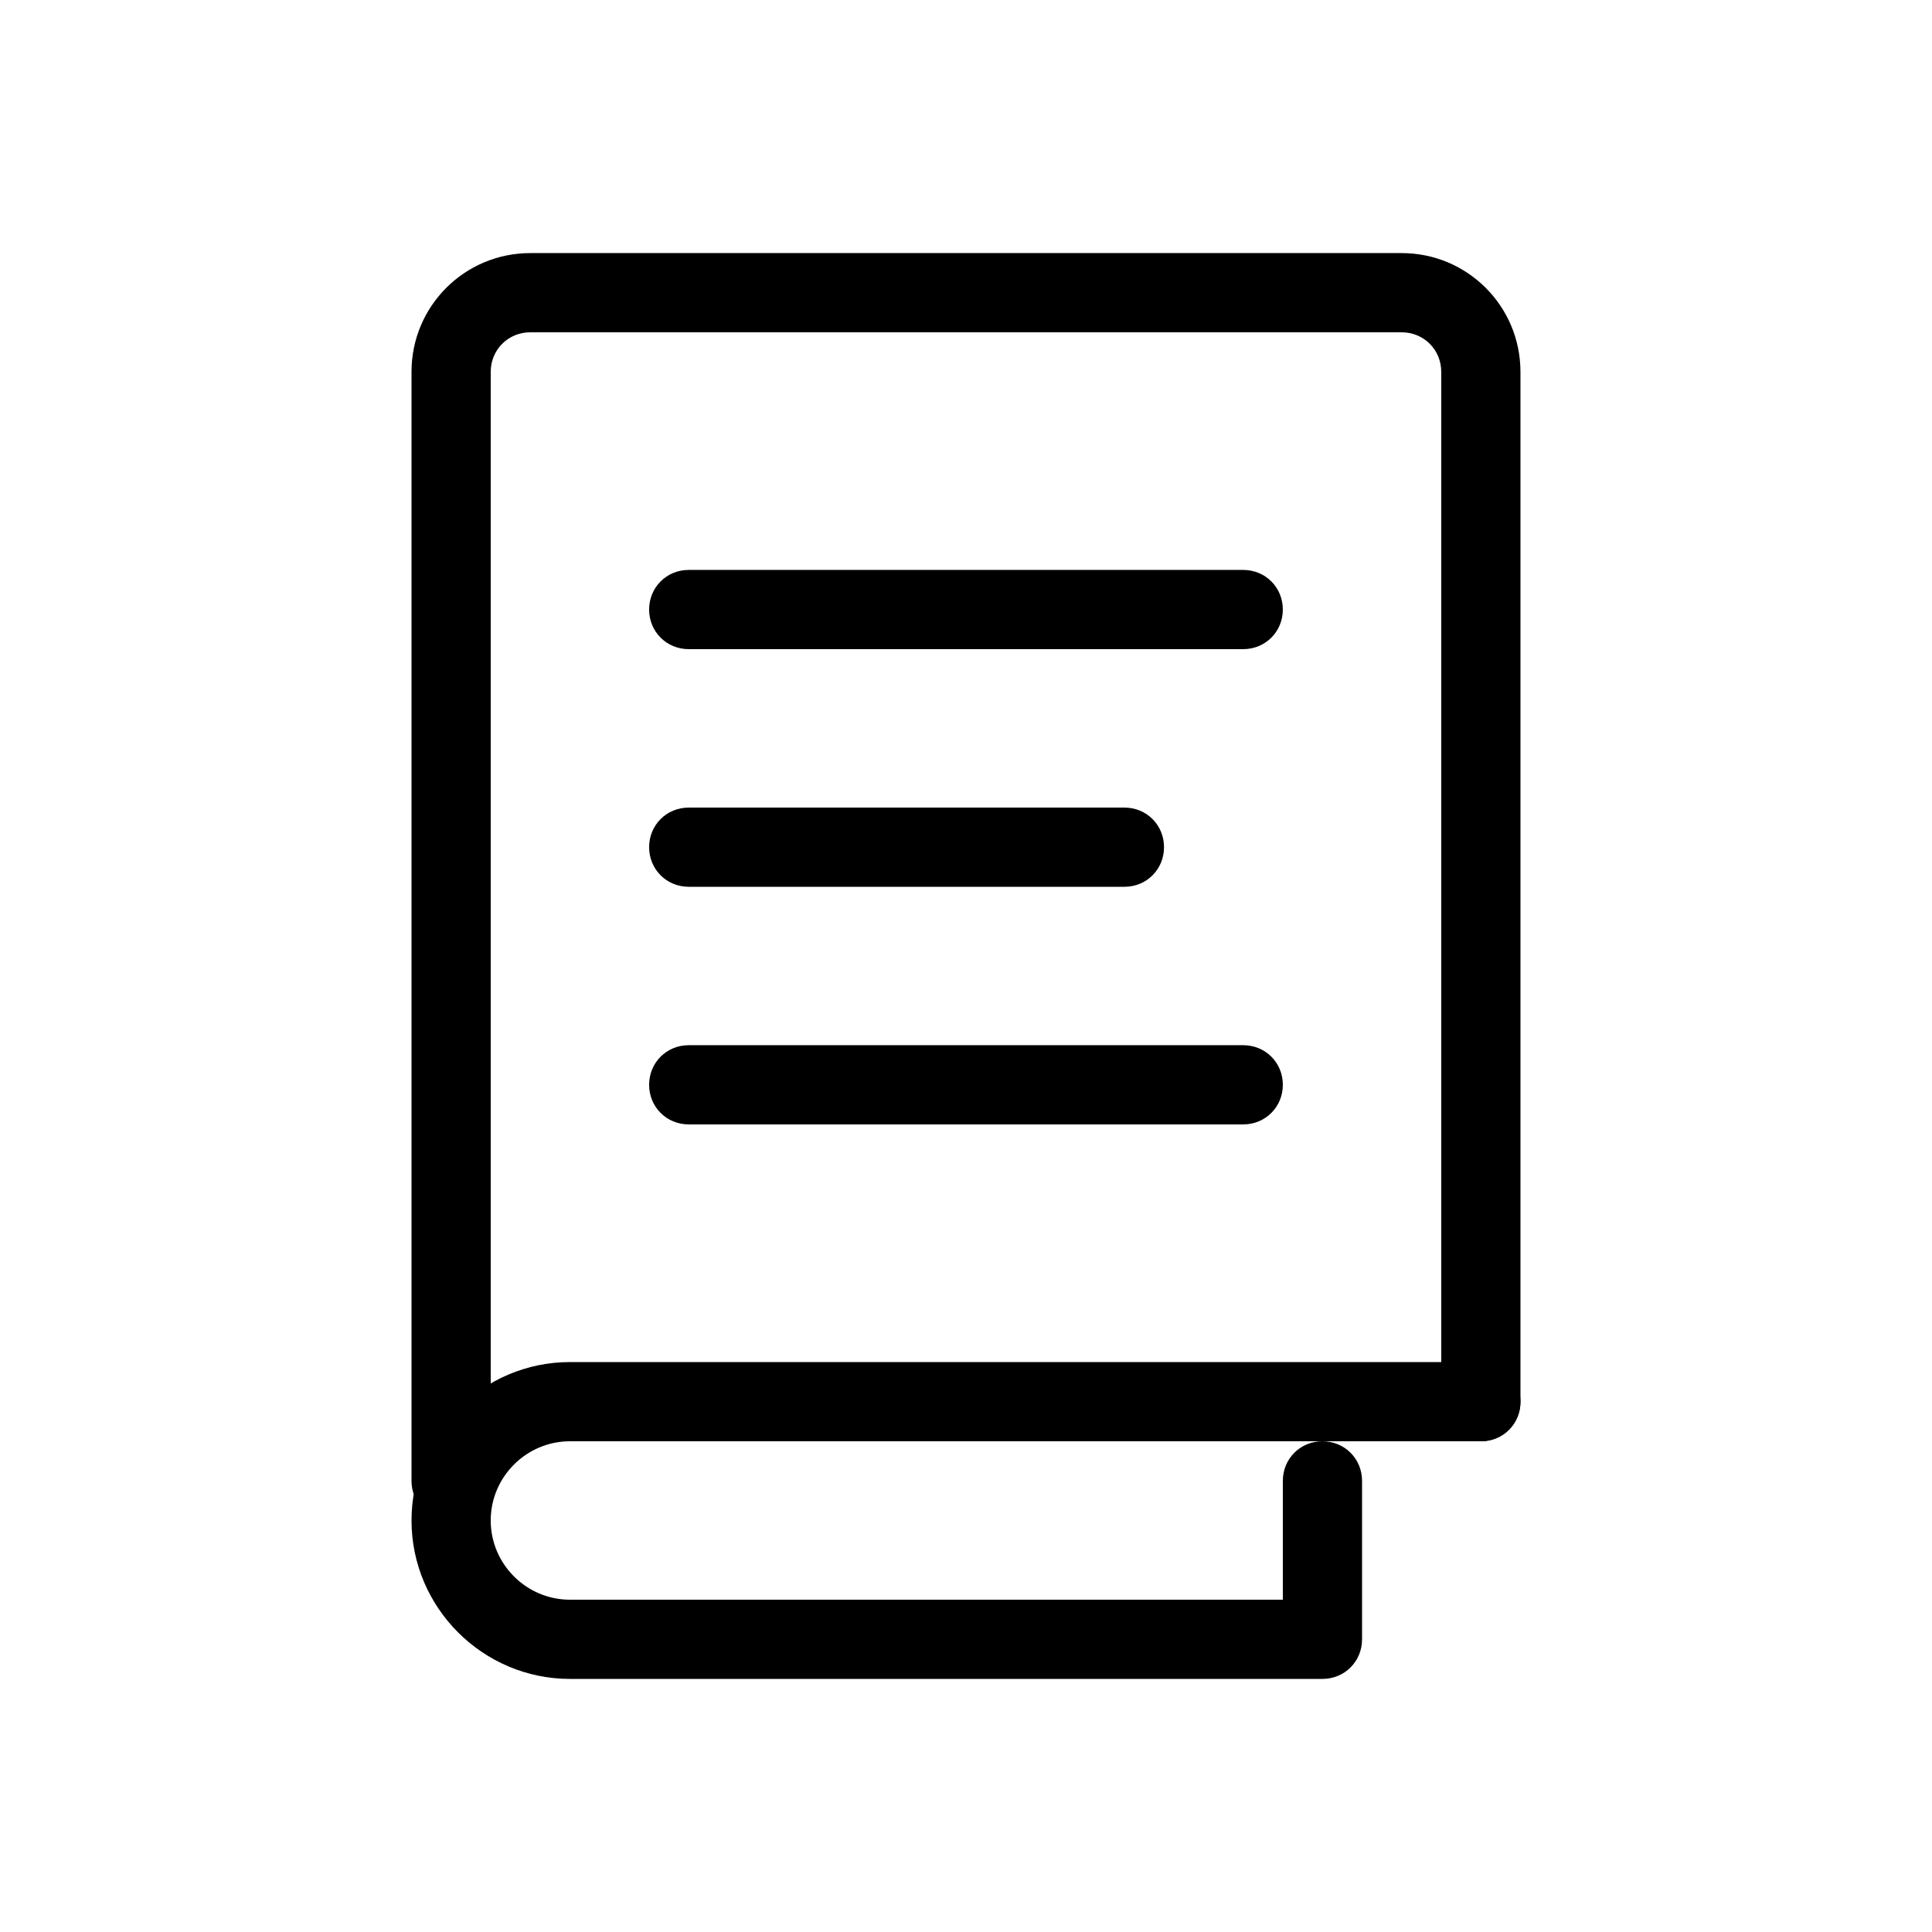
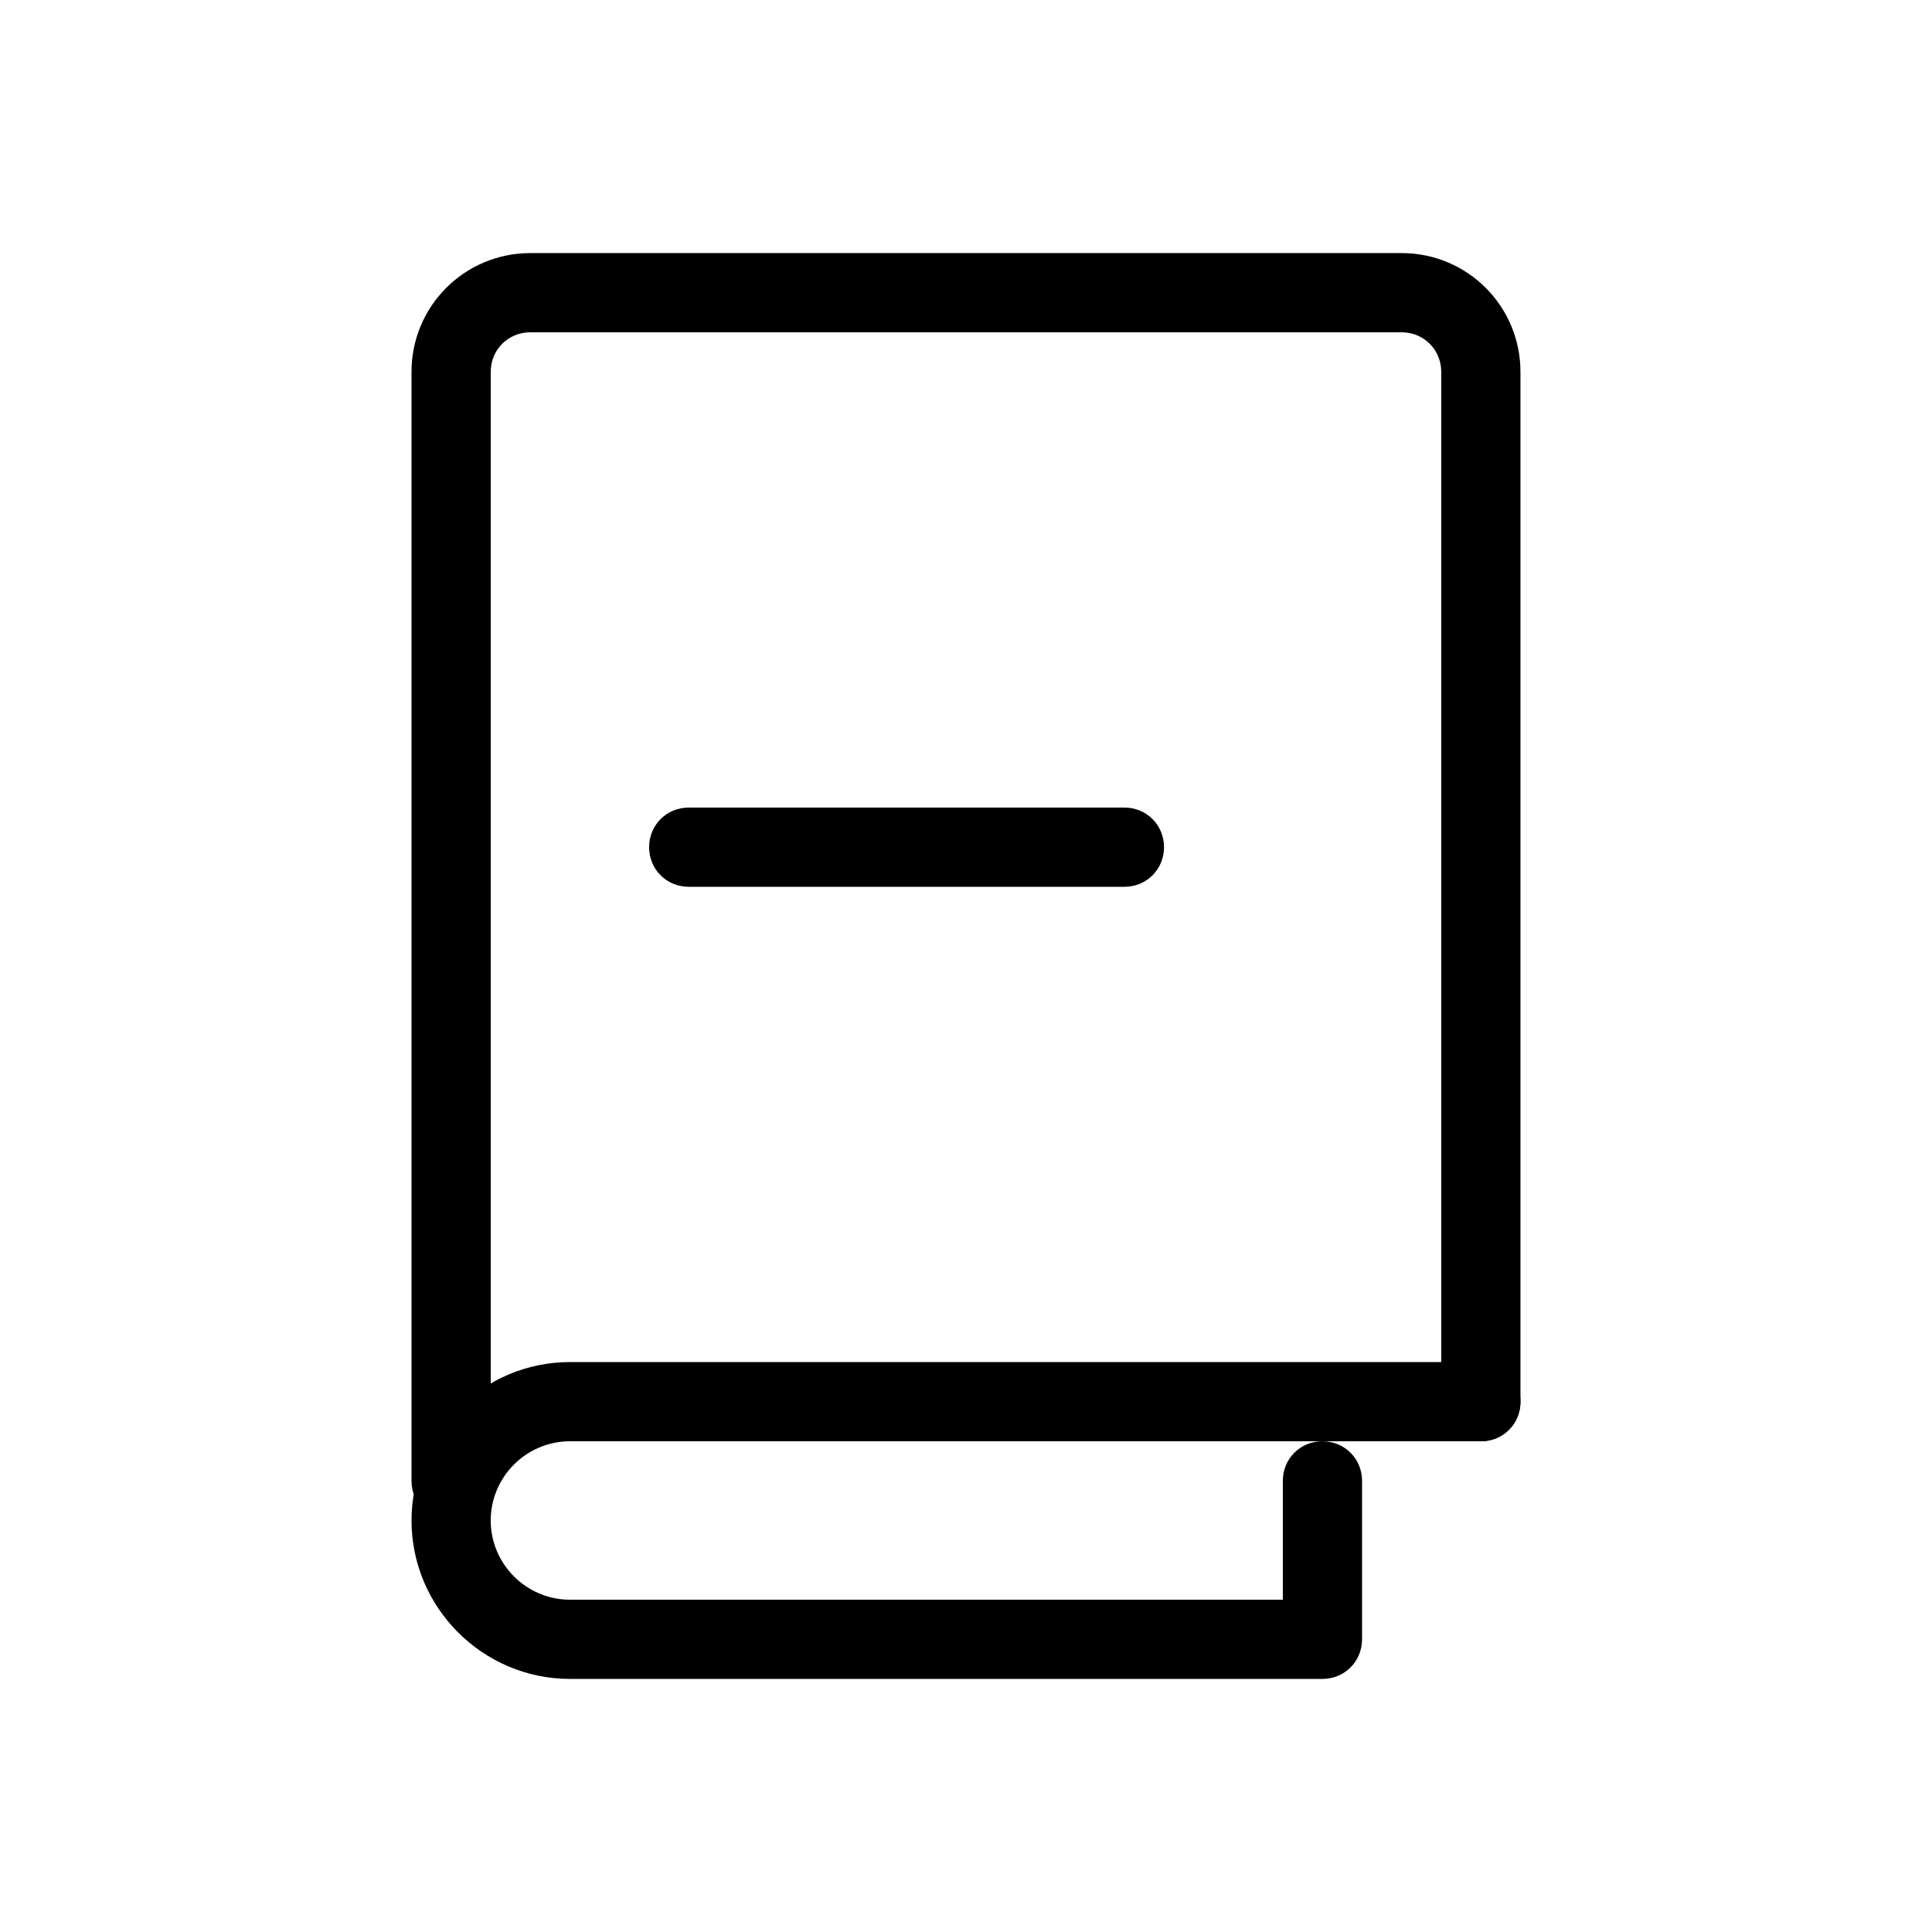
<svg xmlns="http://www.w3.org/2000/svg" fill="#000000" width="800px" height="800px" version="1.1" viewBox="144 144 512 512">
  <g>
    <path d="m494.46 588.93h-199.42c-23.09 0-41.984-18.895-41.984-41.984s18.895-41.984 41.984-41.984h241.41c5.879 0 10.496 4.617 10.496 10.496-0.004 5.879-4.621 10.496-10.5 10.496h-241.41c-11.547 0-20.992 9.445-20.992 20.992s9.445 20.992 20.992 20.992h188.93v-31.488c0-5.879 4.617-10.496 10.496-10.496s10.496 4.617 10.496 10.496v41.984c-0.004 5.879-4.621 10.496-10.5 10.496z" />
    <path d="m263.55 546.94c-5.879 0-10.496-4.617-10.496-10.496v-293.89c0-17.422 14.062-31.484 31.488-31.484h230.91c17.422 0 31.484 14.062 31.484 31.488v272.9c0 5.879-4.617 10.496-10.496 10.496-5.875-0.004-10.496-4.621-10.496-10.5v-272.9c0-5.875-4.617-10.492-10.496-10.492h-230.91c-5.875 0-10.492 4.617-10.492 10.496v293.89c0 5.875-4.617 10.492-10.496 10.492z" />
-     <path d="m473.47 316.03h-146.95c-5.879 0-10.496-4.621-10.496-10.496 0-5.879 4.617-10.496 10.496-10.496h146.95c5.875 0 10.492 4.617 10.492 10.496 0 5.875-4.617 10.496-10.492 10.496z" />
    <path d="m441.98 379.01h-115.46c-5.879 0-10.496-4.621-10.496-10.496 0-5.879 4.617-10.496 10.496-10.496h115.46c5.879 0 10.496 4.617 10.496 10.496 0 5.875-4.621 10.496-10.496 10.496z" />
-     <path d="m473.47 441.98h-146.95c-5.879 0-10.496-4.621-10.496-10.496 0-5.879 4.617-10.496 10.496-10.496h146.95c5.879 0 10.496 4.617 10.496 10.496-0.004 5.875-4.621 10.496-10.496 10.496z" />
  </g>
</svg>